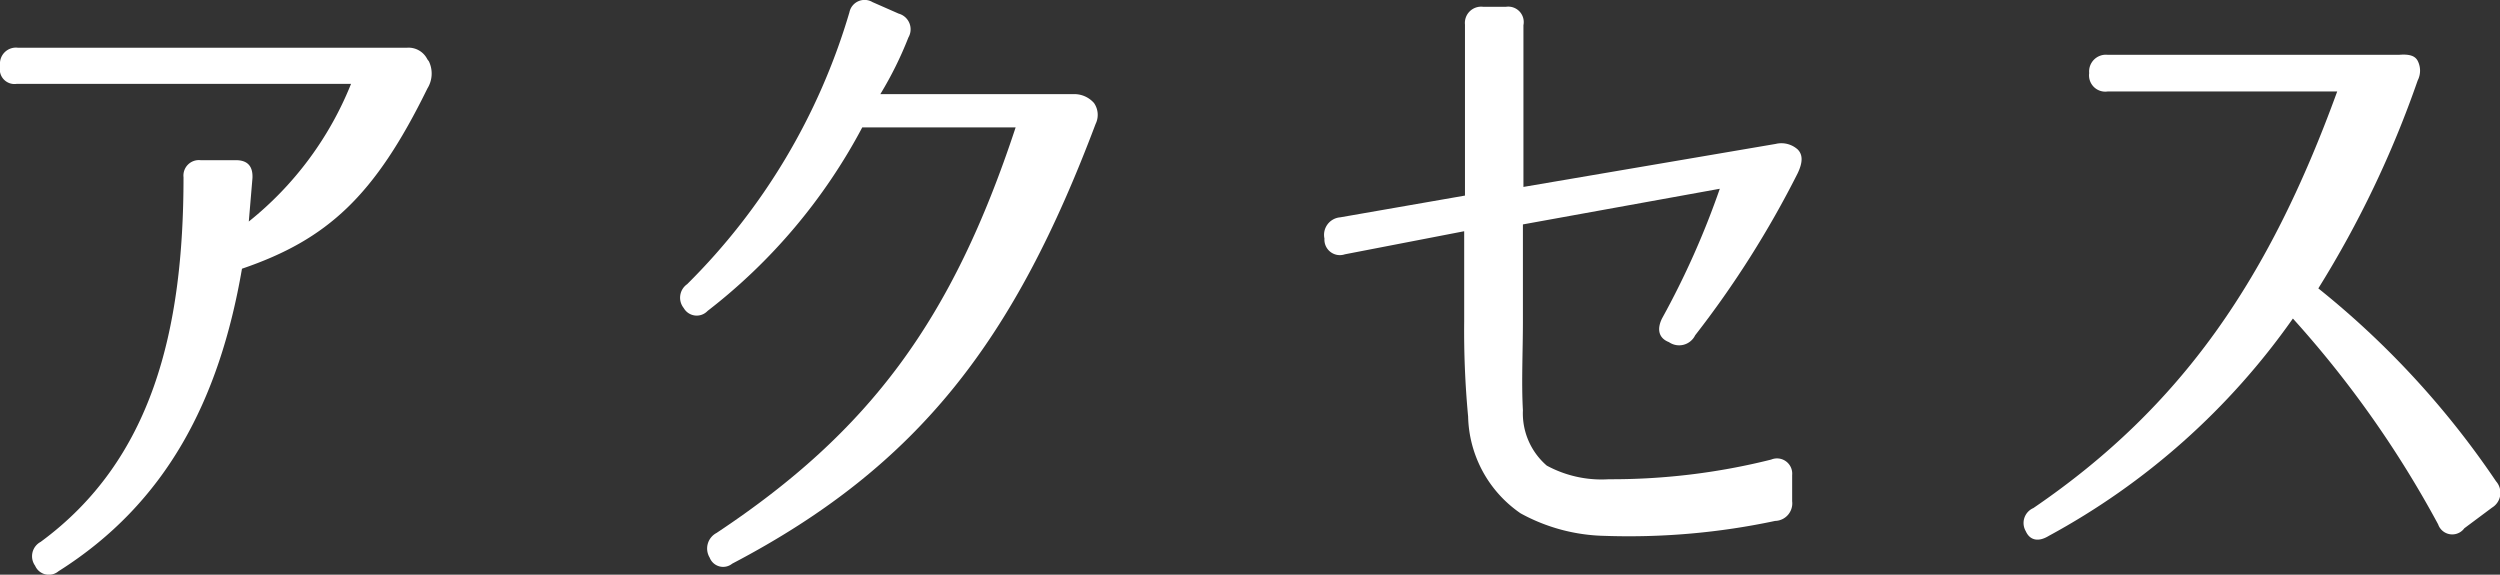
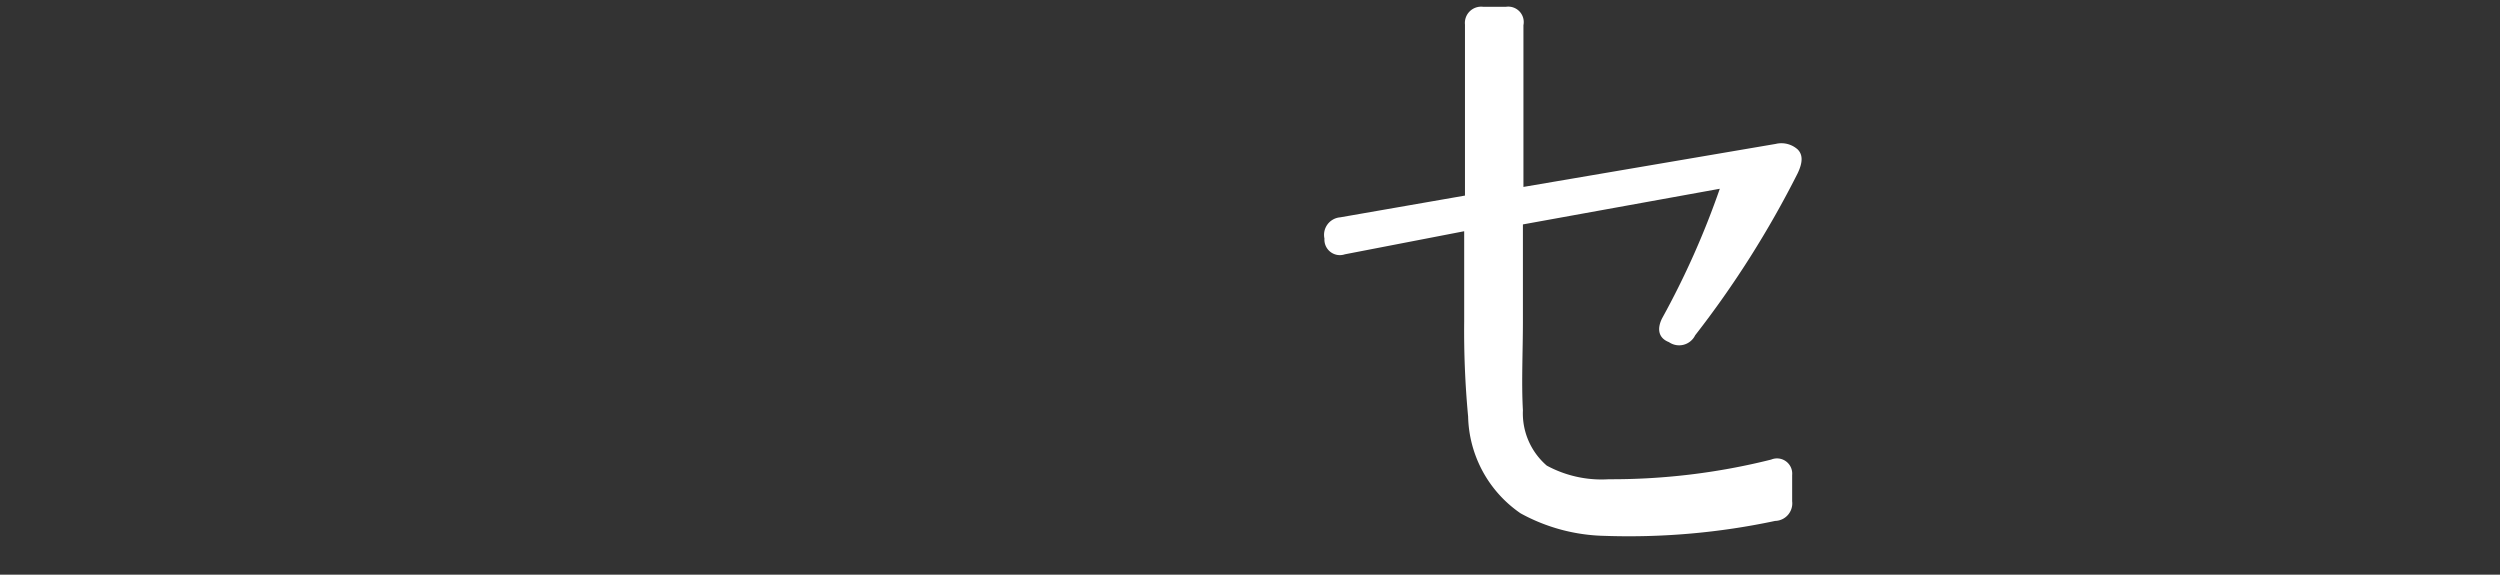
<svg xmlns="http://www.w3.org/2000/svg" viewBox="0 0 95.36 21.92">
  <rect x="0" y="0" width="95.36" height="21.92" fill="#333333" stroke="none" />
  <defs>
    <style>.cls-1{fill:#fff;}</style>
  </defs>
  <title>access</title>
  <g id="レイヤー_2" data-name="レイヤー 2">
    <g id="レイヤー_1-2" data-name="レイヤー 1">
-       <path class="cls-1" d="M16.3,3.38c-2,4.08-3.79,5.75-7.07,6.87-.86,5-2.88,8.94-7,11.54a.57.57,0,0,1-.89-.21l0,0a.62.62,0,0,1,.21-.91C5.8,17.55,7,12.61,7,6.76a.59.59,0,0,1,.65-.65H9c.45,0,.65.24.63.68L9.49,8.45a12.85,12.85,0,0,0,3.9-5.25H.63A.56.56,0,0,1,0,2.55V2.47a.61.61,0,0,1,.68-.65H15.53a.8.8,0,0,1,.77.44l.06.08A1.08,1.08,0,0,1,16.3,3.38Z" />
-       <path class="cls-1" d="M41.73,3.93a.79.79,0,0,1,.06.8c-3.07,8.14-6.66,13-13.86,16.77a.55.55,0,0,1-.86-.23.67.67,0,0,1,.26-.94c5.88-3.9,9-8.16,11.41-15.47H32.89a21.65,21.65,0,0,1-5.9,7,.57.57,0,0,1-.91-.11.63.63,0,0,1,.13-.91A24.24,24.24,0,0,0,32.4.47a.59.59,0,0,1,.88-.39l1,.44a.62.62,0,0,1,.37.91,14,14,0,0,1-1.07,2.16H41A1,1,0,0,1,41.73,3.93Z" />
      <path class="cls-1" d="M68.57,5.7c.2.2.2.49,0,.91a37.59,37.59,0,0,1-3.91,6.18.68.68,0,0,1-1,.26c-.39-.15-.47-.49-.26-.91A31.78,31.78,0,0,0,65.6,7.2L58.09,8.56v3.69c0,1.17-.06,2.34,0,3.4A2.63,2.63,0,0,0,59,17.76a4.38,4.38,0,0,0,2.37.52,25,25,0,0,0,6.19-.75.58.58,0,0,1,.8.59l0,1a.67.67,0,0,1-.65.75,26.85,26.85,0,0,1-6.5.57A6.94,6.94,0,0,1,58,19.58,4.6,4.6,0,0,1,56,15.89a35.07,35.07,0,0,1-.15-3.64V8.82L51.3,9.7a.59.59,0,0,1-.78-.6v0a.67.67,0,0,1,.6-.81l4.76-.83V.94a.62.62,0,0,1,.7-.68h.86a.59.59,0,0,1,.67.7V7.13l9.62-1.64A.93.93,0,0,1,68.57,5.7Z" />
-       <path class="cls-1" d="M92.22,2.32a.82.82,0,0,1,0,.75A39.39,39.39,0,0,1,88.43,11a33.2,33.2,0,0,1,6.78,7.36.66.66,0,0,1-.15,1L94,20.15A.57.57,0,0,1,93,20a40.06,40.06,0,0,0-5.54-7.85,27.22,27.22,0,0,1-9.31,8.29c-.39.24-.72.18-.88-.18a.62.62,0,0,1,.29-.88c5.69-3.88,9-8.77,11.59-15.89H80.39a.62.62,0,0,1-.7-.7.64.64,0,0,1,.7-.7H91.52C91.91,2.06,92.12,2.13,92.22,2.32Z" />
    </g>
  </g>
</svg>